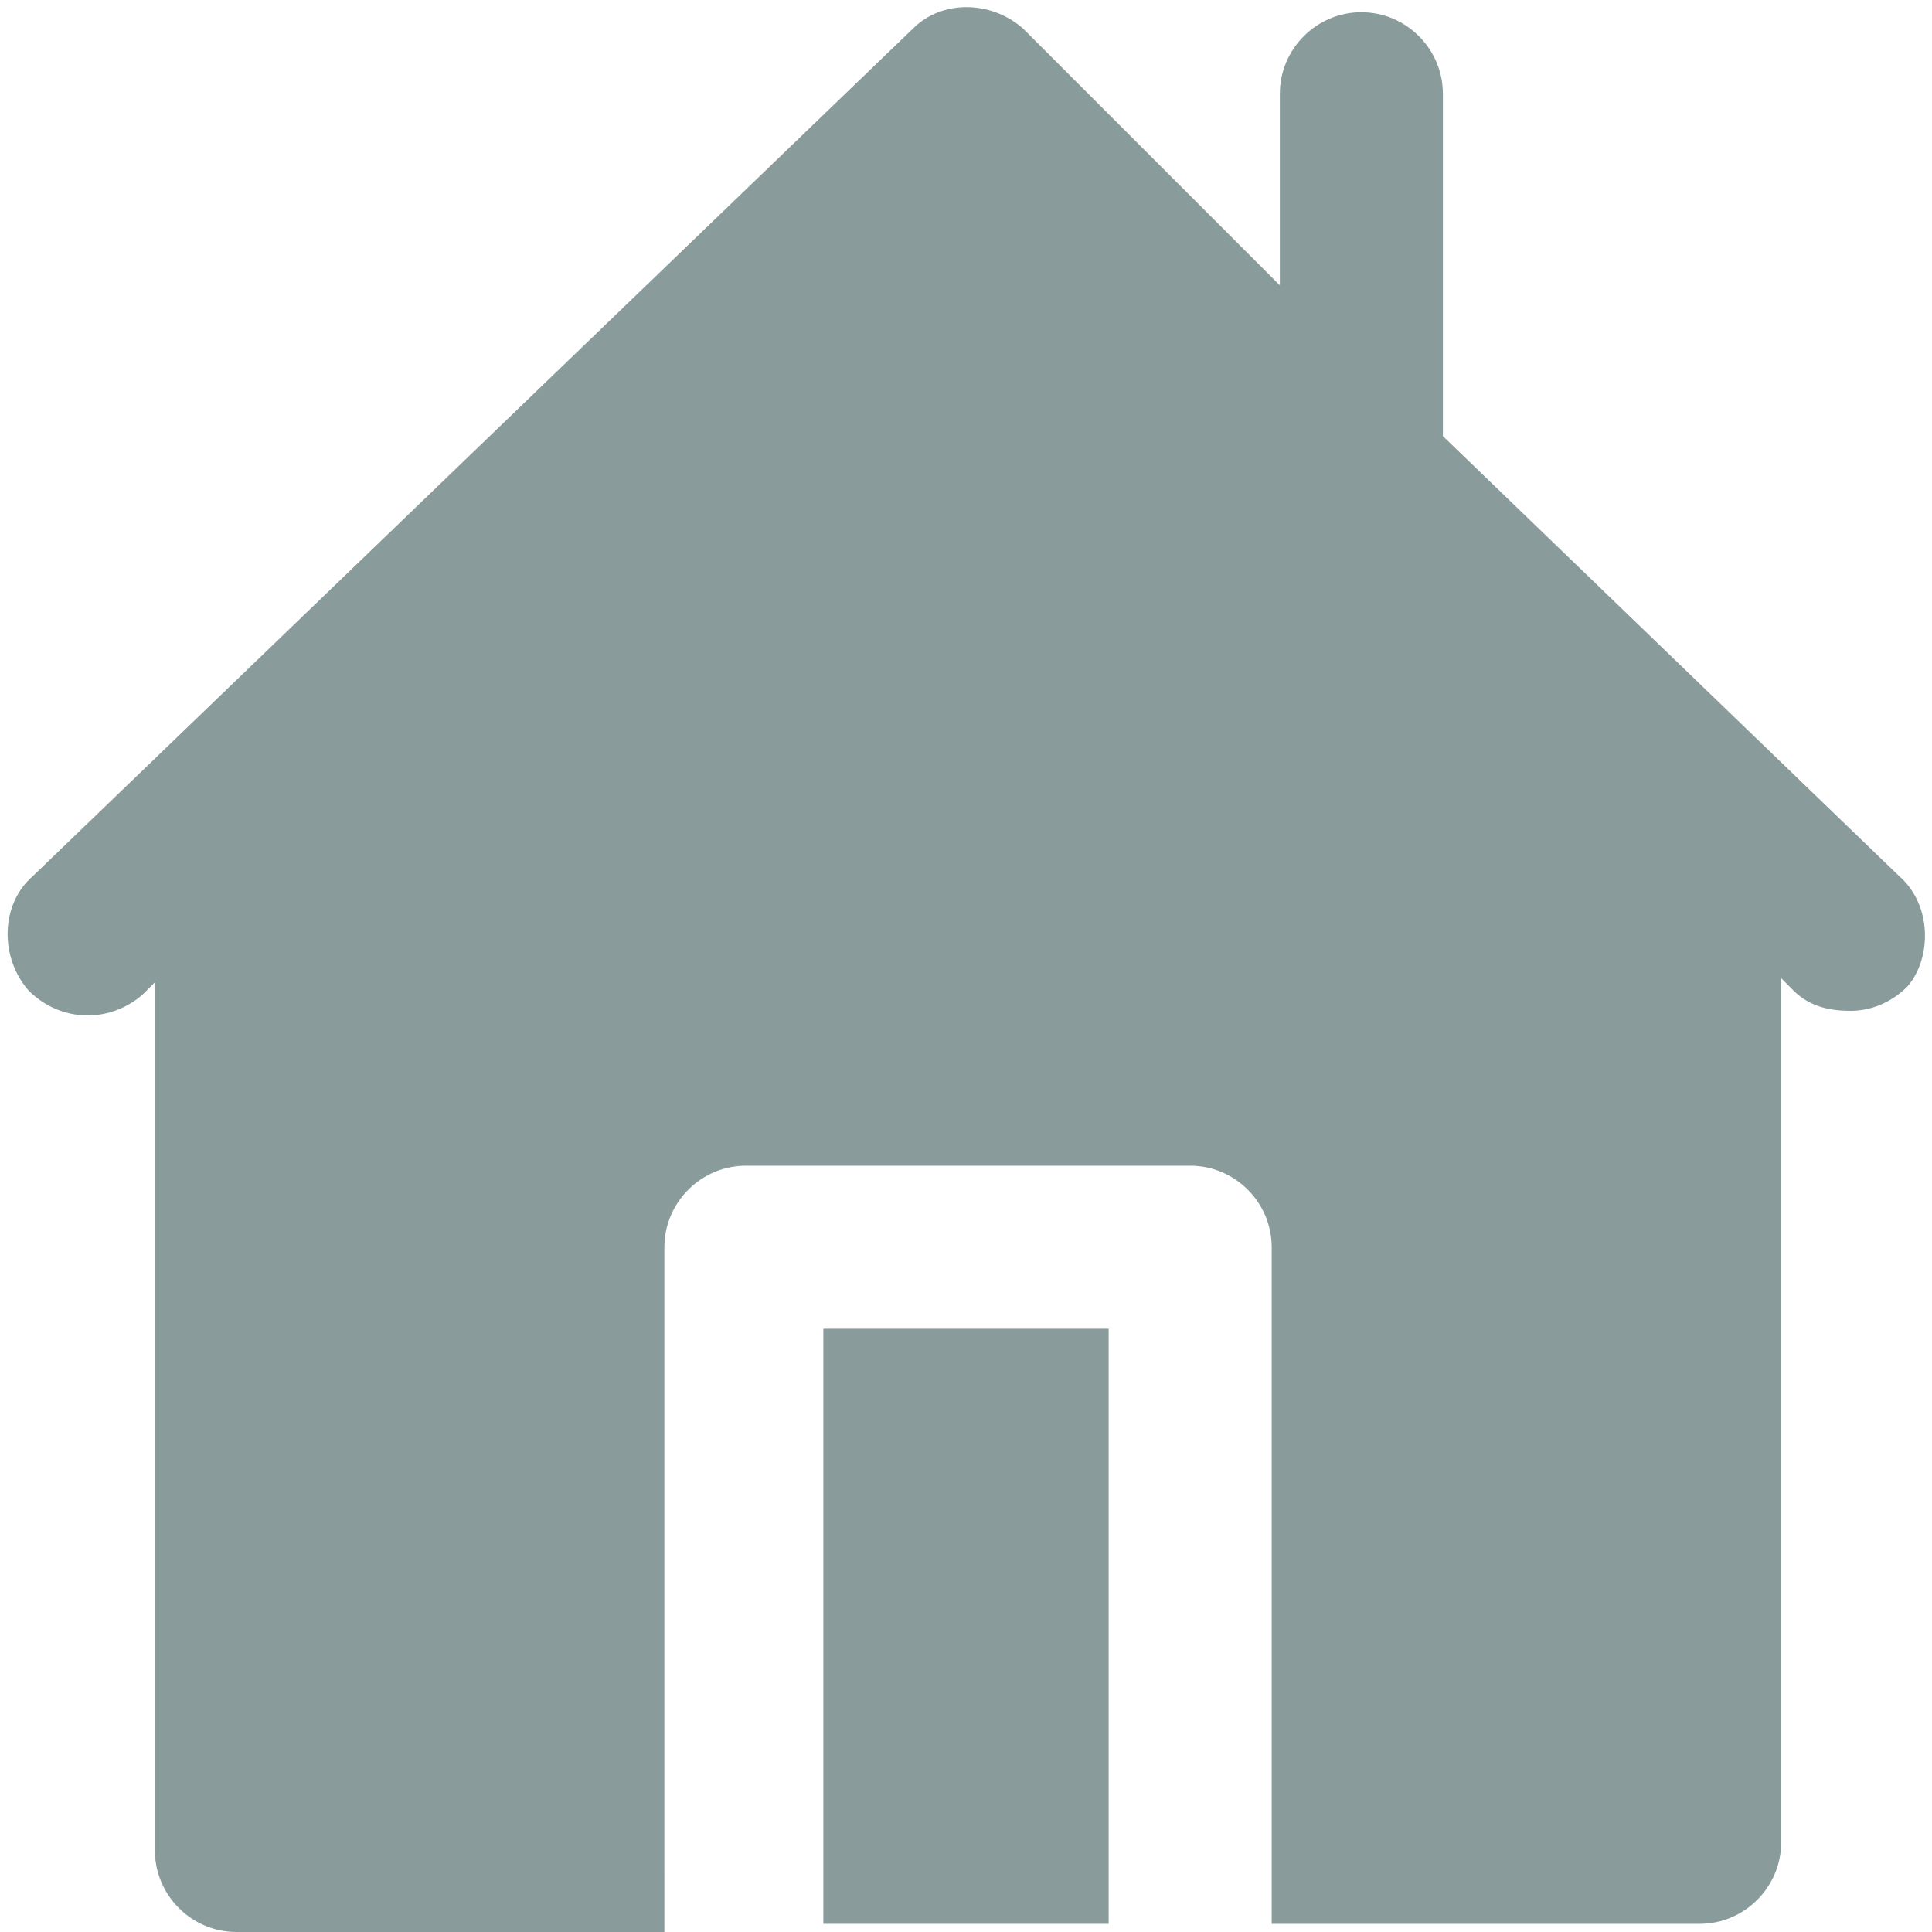
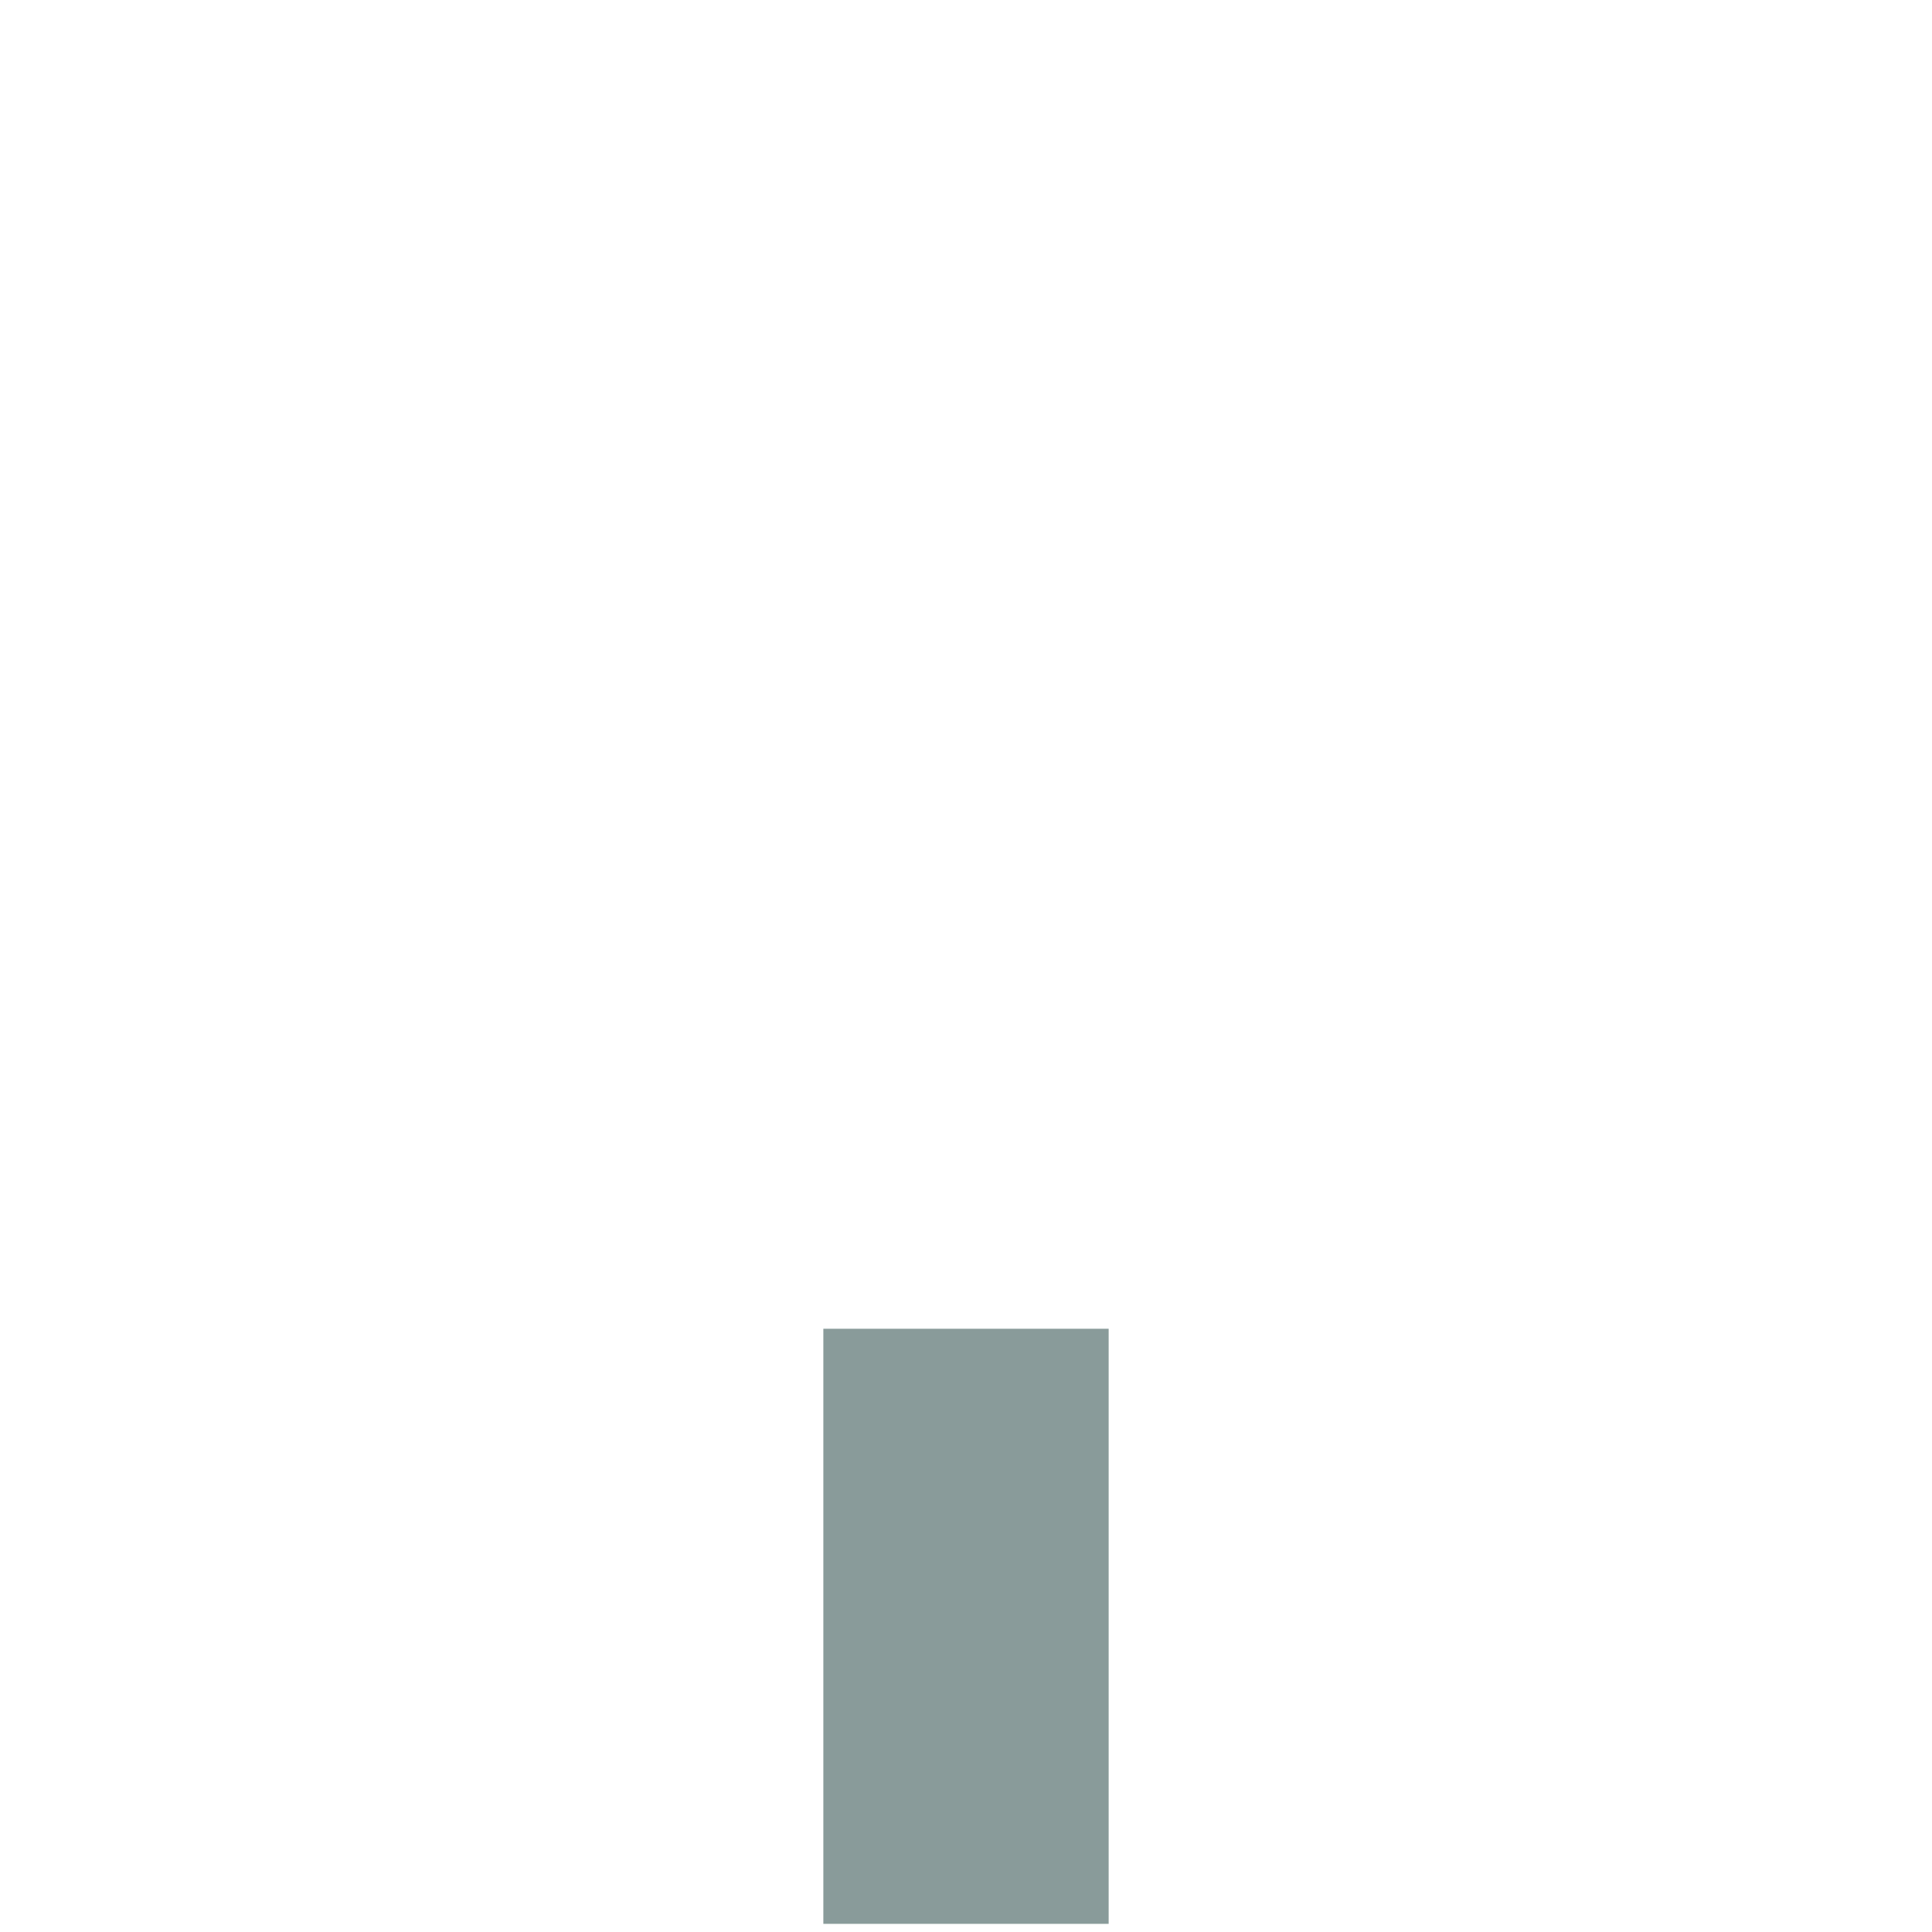
<svg xmlns="http://www.w3.org/2000/svg" fill="#000000" height="47.4" preserveAspectRatio="xMidYMid meet" version="1" viewBox="0.3 0.3 47.4 47.4" width="47.4" zoomAndPan="magnify">
  <g fill="#899b9a" id="change1_1">
    <path d="M20.5 32.9H27.5V47.5H20.5z" />
-     <path d="M46.9,21.8L35.7,11V2.6c0-1.1-0.9-2-2-2c-1.1,0-2,0.9-2,2v4.7L25.4,1c-0.8-0.7-2-0.7-2.7,0L1.1,21.8 c-0.8,0.7-0.8,2-0.1,2.8c0.8,0.8,2,0.8,2.8,0.1l0.3-0.3v21.3c0,1.1,0.9,2,2,2h10.5V30.9c0-1.1,0.9-2,2-2h10.9c1.1,0,2,0.9,2,2v16.6 h10.5c1.1,0,2-0.9,2-2V24.3l0.3,0.3c0.4,0.4,0.9,0.5,1.4,0.5c0.5,0,1-0.2,1.4-0.6C47.7,23.8,47.7,22.5,46.9,21.8z" />
  </g>
</svg>